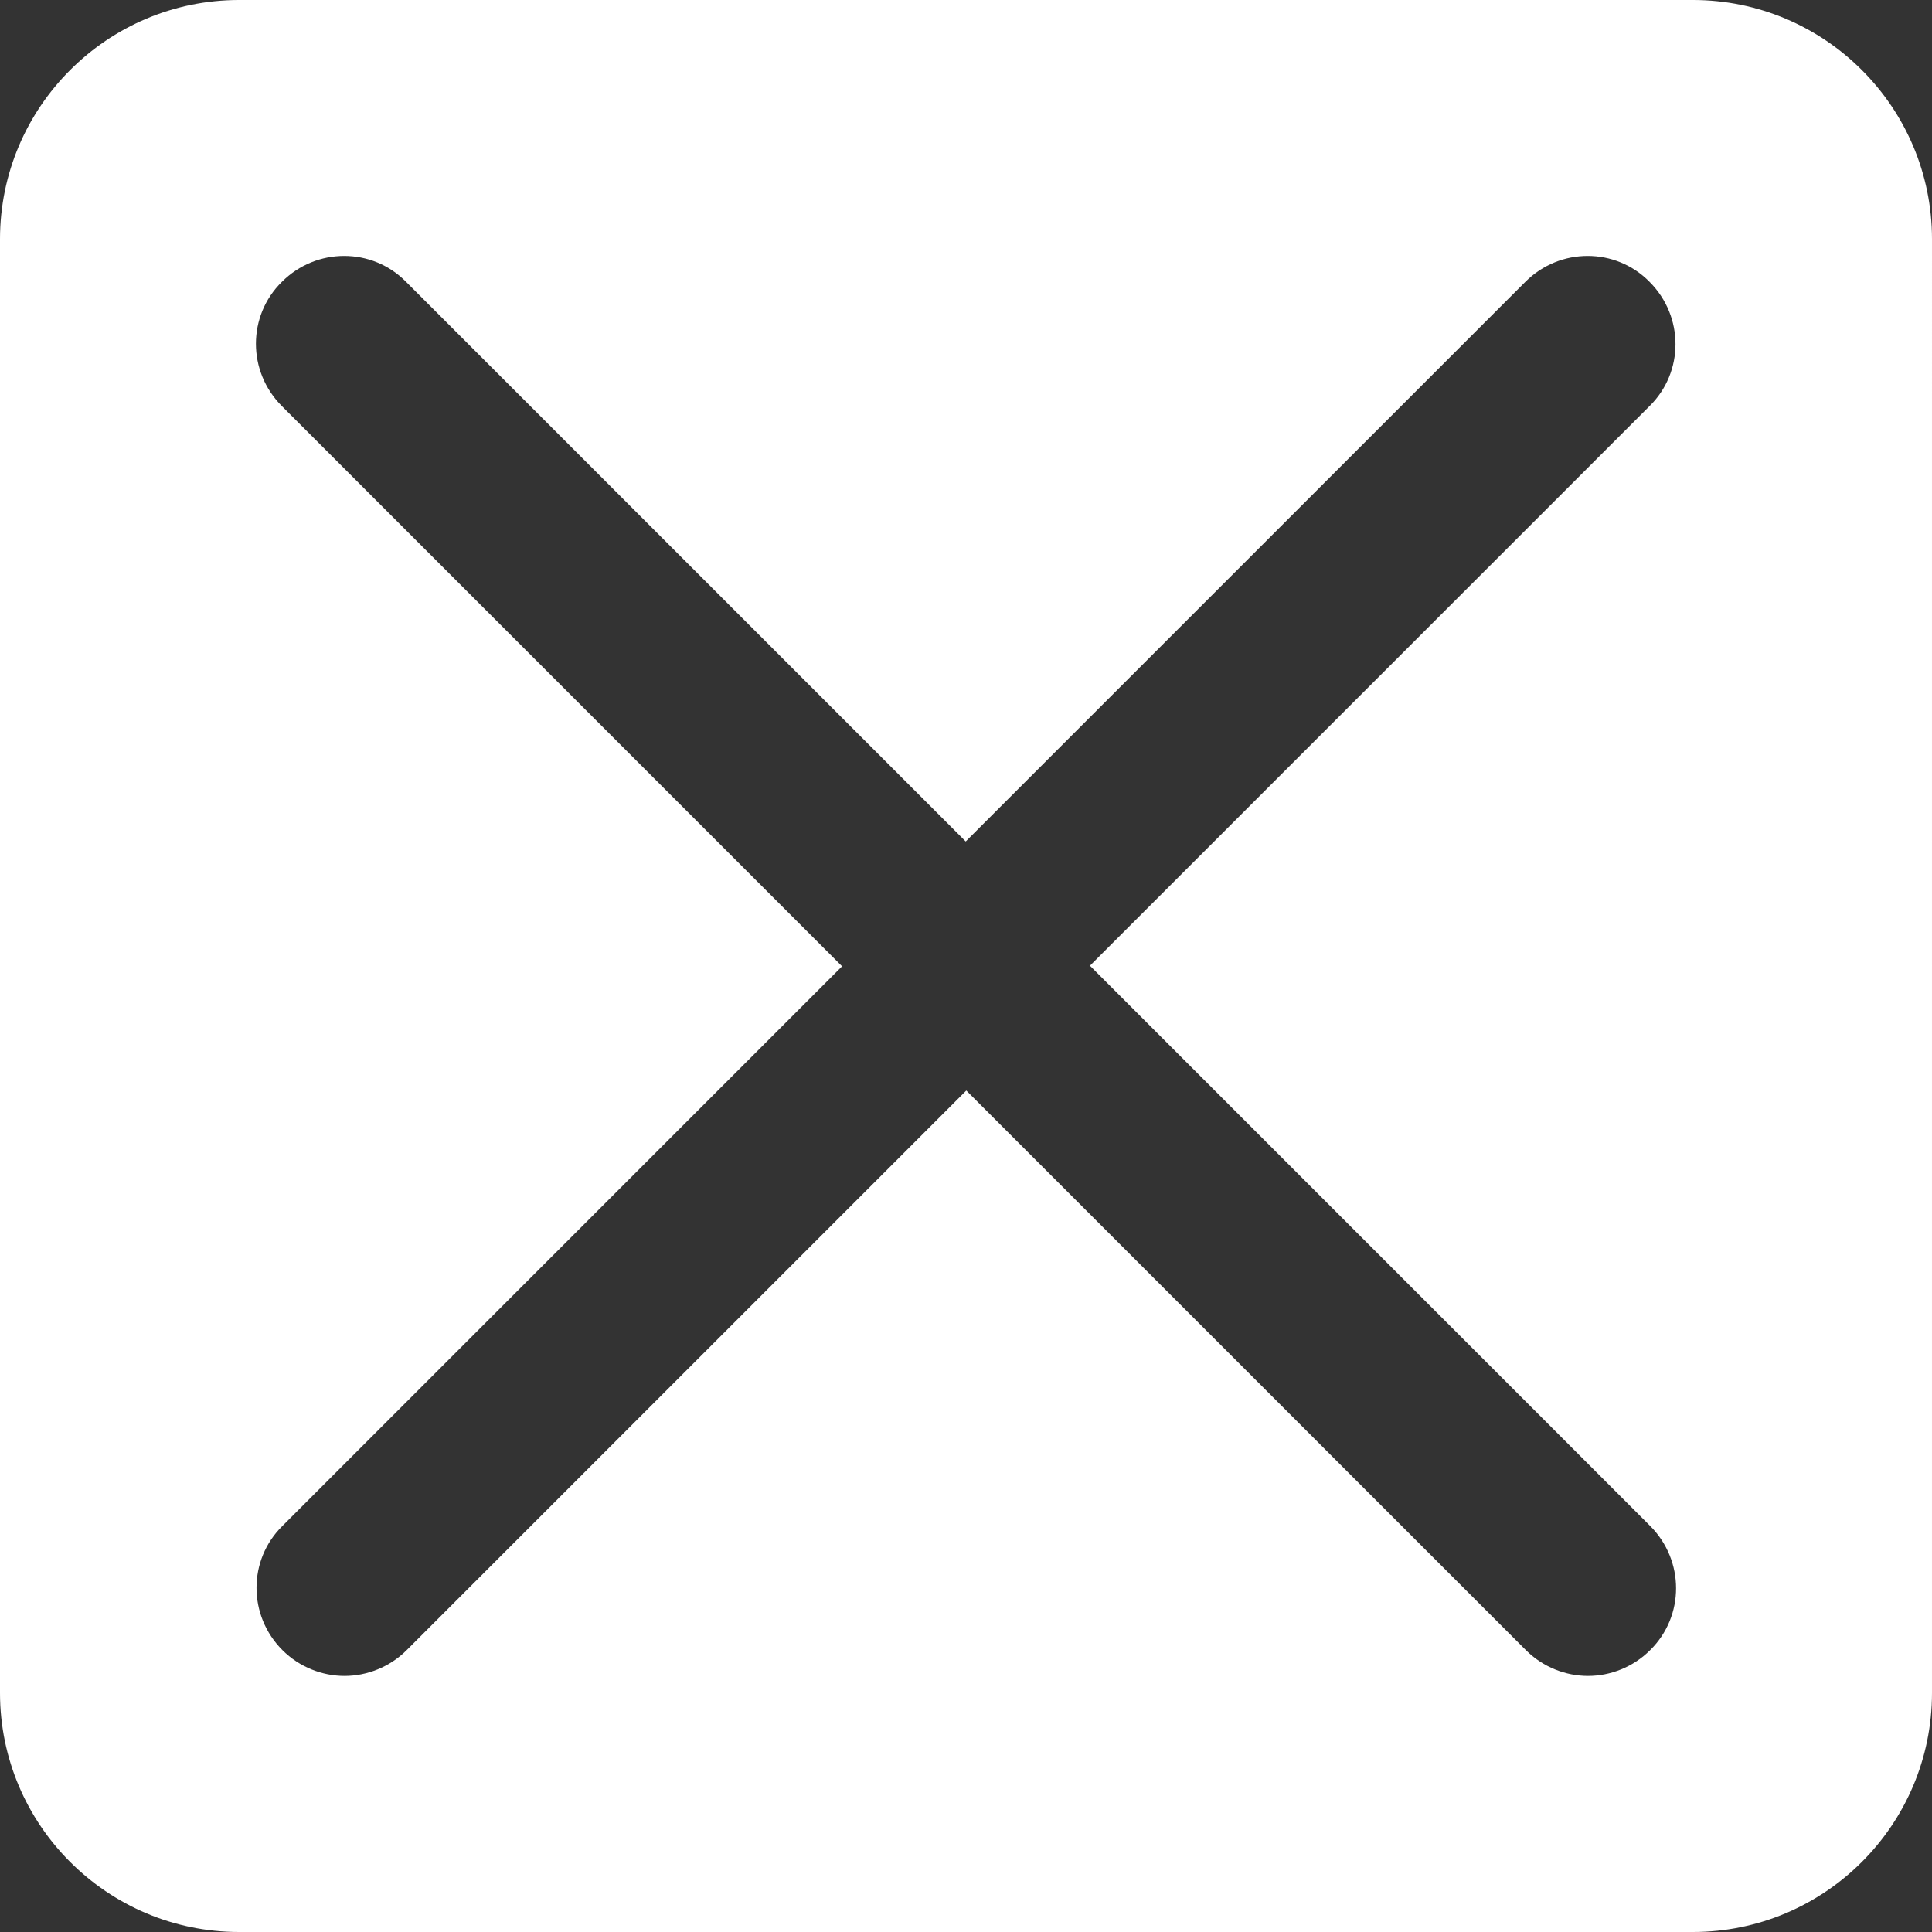
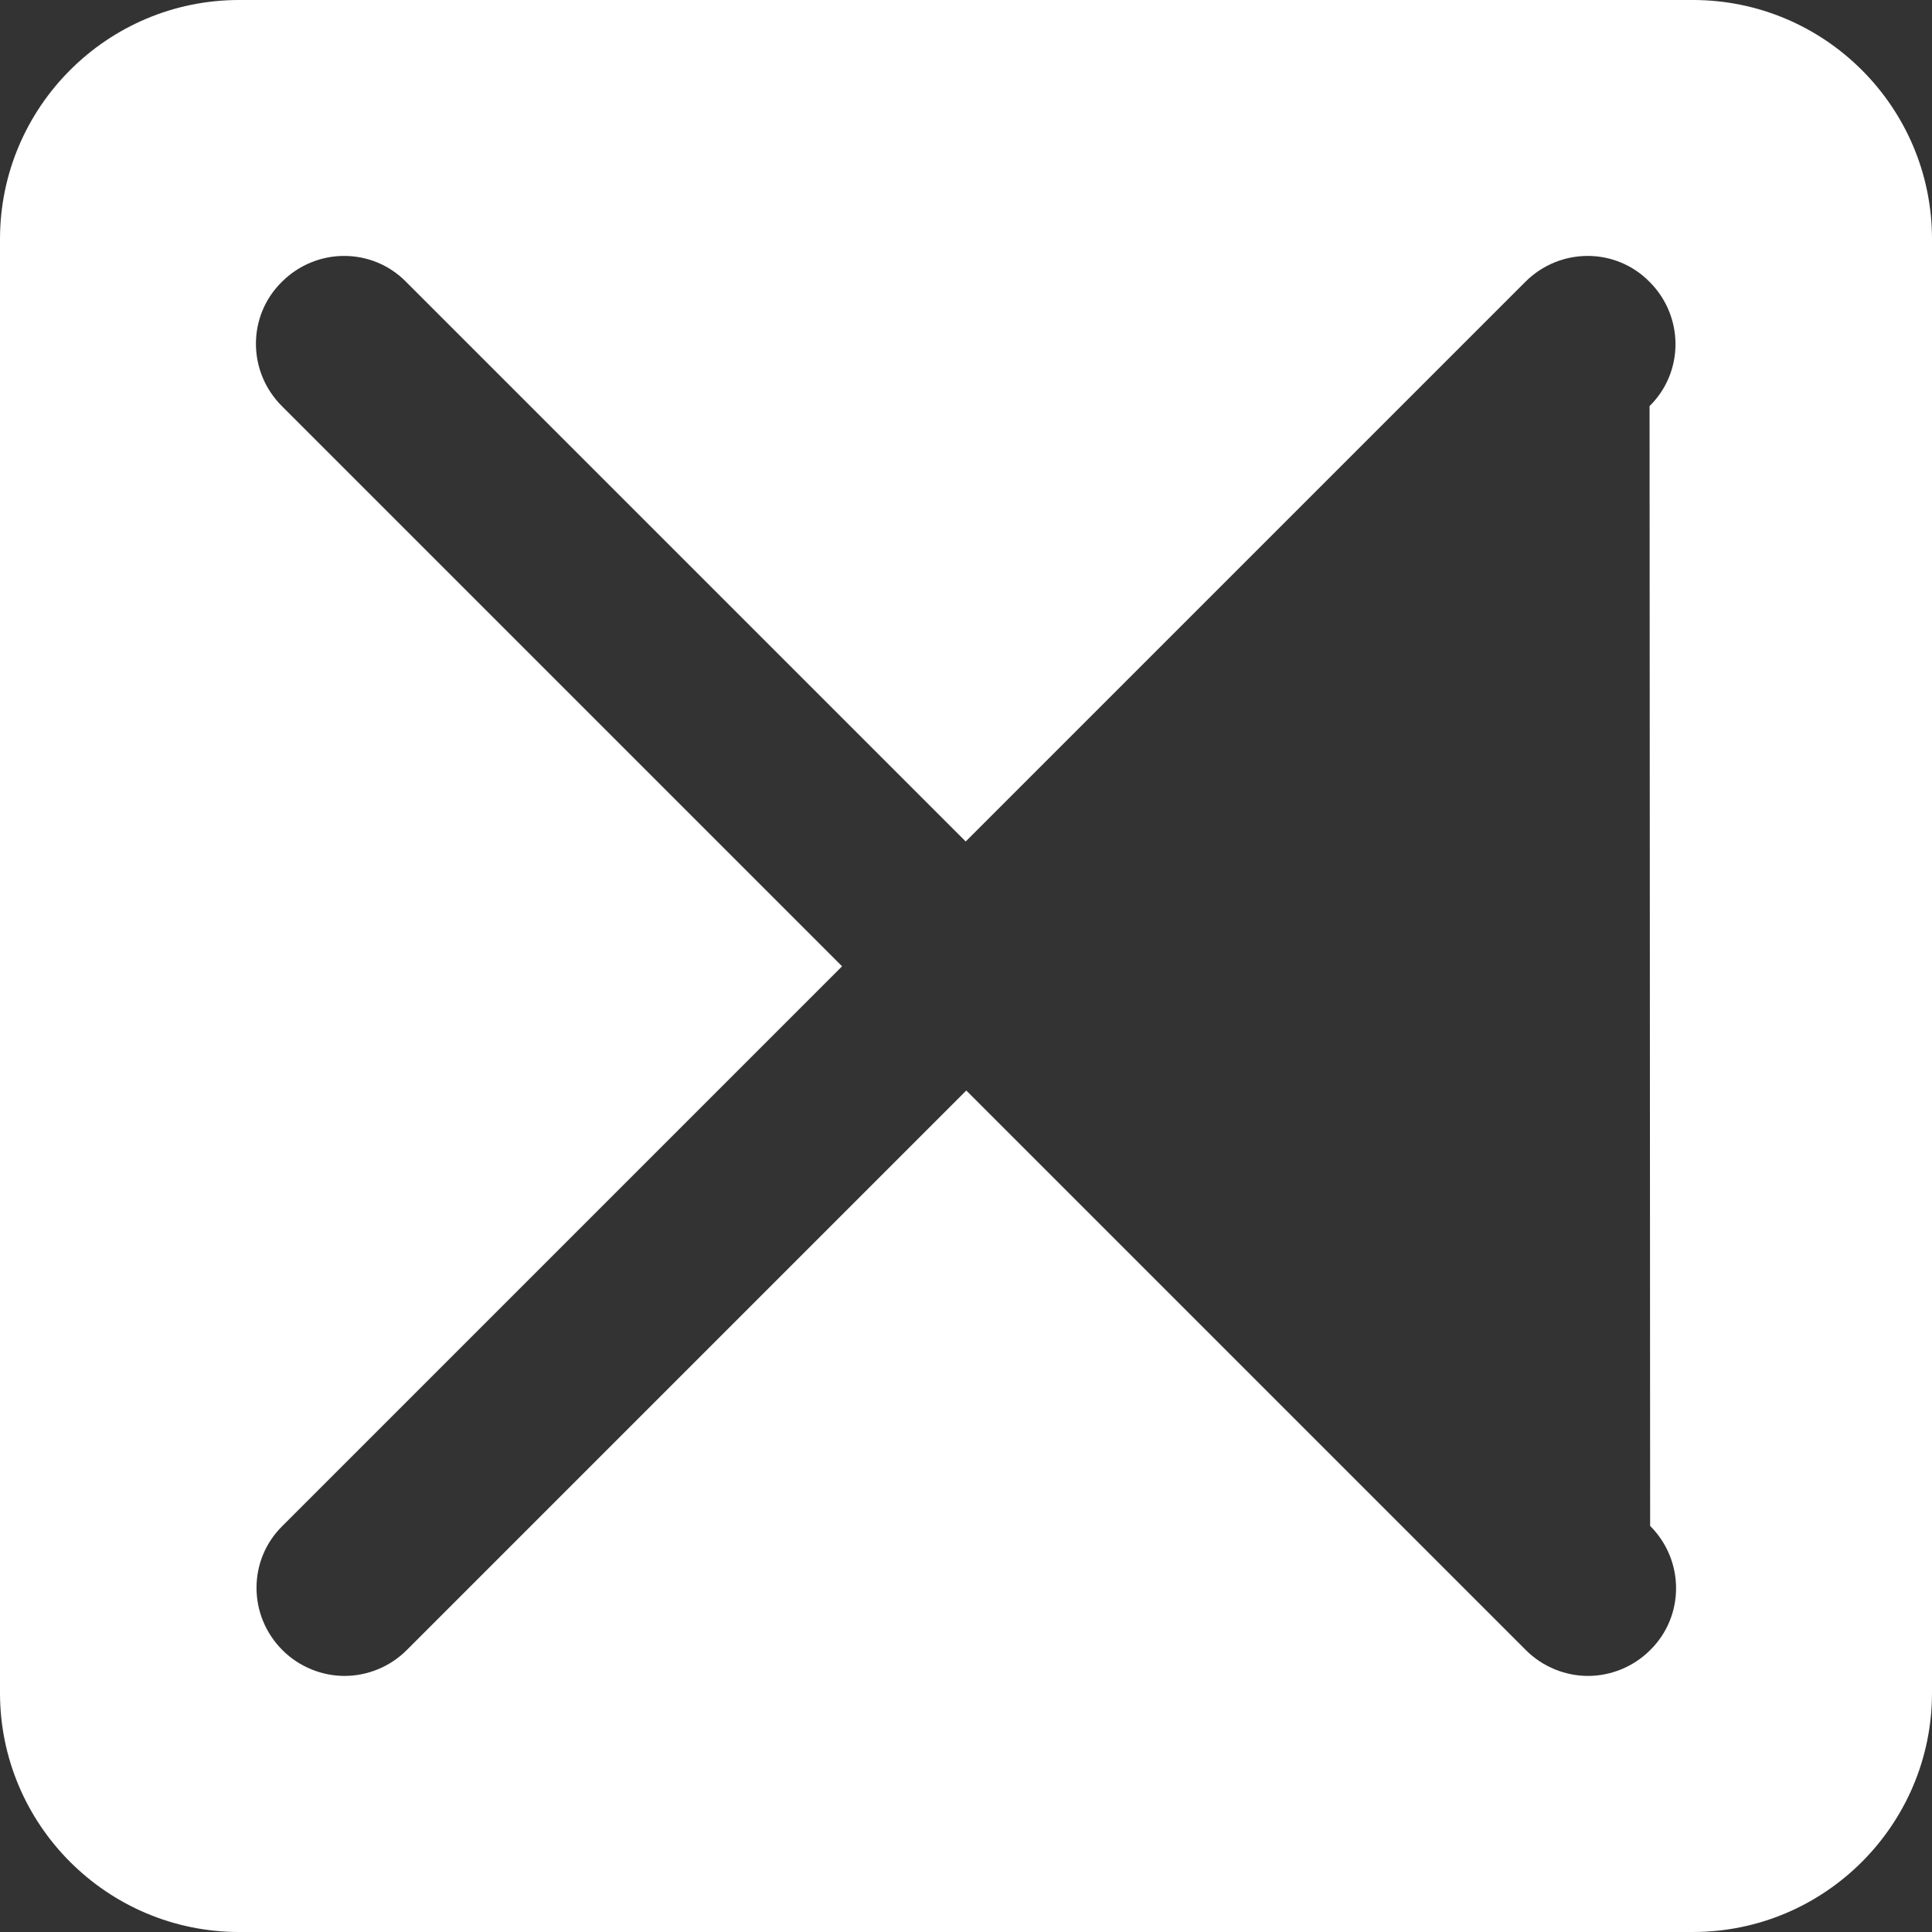
<svg xmlns="http://www.w3.org/2000/svg" id="_レイヤー_2" viewBox="0 0 32.97 32.97">
  <rect x="0" y="0" width="32.97" height="32.97" fill="#333333" stroke="none" />
  <defs>
    <style>.cls-1{fill:#fff;}</style>
  </defs>
  <g id="_レイヤー_1-2">
-     <path class="cls-1" d="M28.89,0H4.08C1.83,0,0,1.83,0,4.08v24.81c0,2.25,1.83,4.08,4.08,4.08h24.81c2.25,0,4.08-1.83,4.08-4.08V4.08c0-2.25-1.83-4.08-4.08-4.08ZM28.16,26.04c.59.59.59,1.54,0,2.12-.29.29-.68.44-1.06.44s-.77-.15-1.06-.44l-9.55-9.55-9.55,9.55c-.29.29-.68.44-1.06.44s-.77-.15-1.06-.44c-.59-.59-.59-1.54,0-2.12l9.55-9.55L4.81,6.93c-.59-.59-.59-1.54,0-2.12.59-.59,1.54-.59,2.12,0l9.55,9.55,9.55-9.55c.59-.59,1.54-.59,2.12,0,.59.59.59,1.54,0,2.12l-9.55,9.55,9.55,9.55Z" />
+     <path class="cls-1" d="M28.89,0H4.08C1.83,0,0,1.83,0,4.08v24.81c0,2.25,1.83,4.08,4.08,4.08h24.81c2.25,0,4.08-1.83,4.08-4.08V4.08c0-2.25-1.83-4.08-4.08-4.08ZM28.16,26.04c.59.59.59,1.54,0,2.12-.29.29-.68.44-1.06.44s-.77-.15-1.06-.44l-9.55-9.55-9.55,9.55c-.29.29-.68.44-1.06.44s-.77-.15-1.06-.44c-.59-.59-.59-1.54,0-2.12l9.55-9.55L4.81,6.93c-.59-.59-.59-1.54,0-2.12.59-.59,1.54-.59,2.12,0l9.55,9.55,9.55-9.55c.59-.59,1.54-.59,2.12,0,.59.59.59,1.54,0,2.12Z" />
  </g>
</svg>